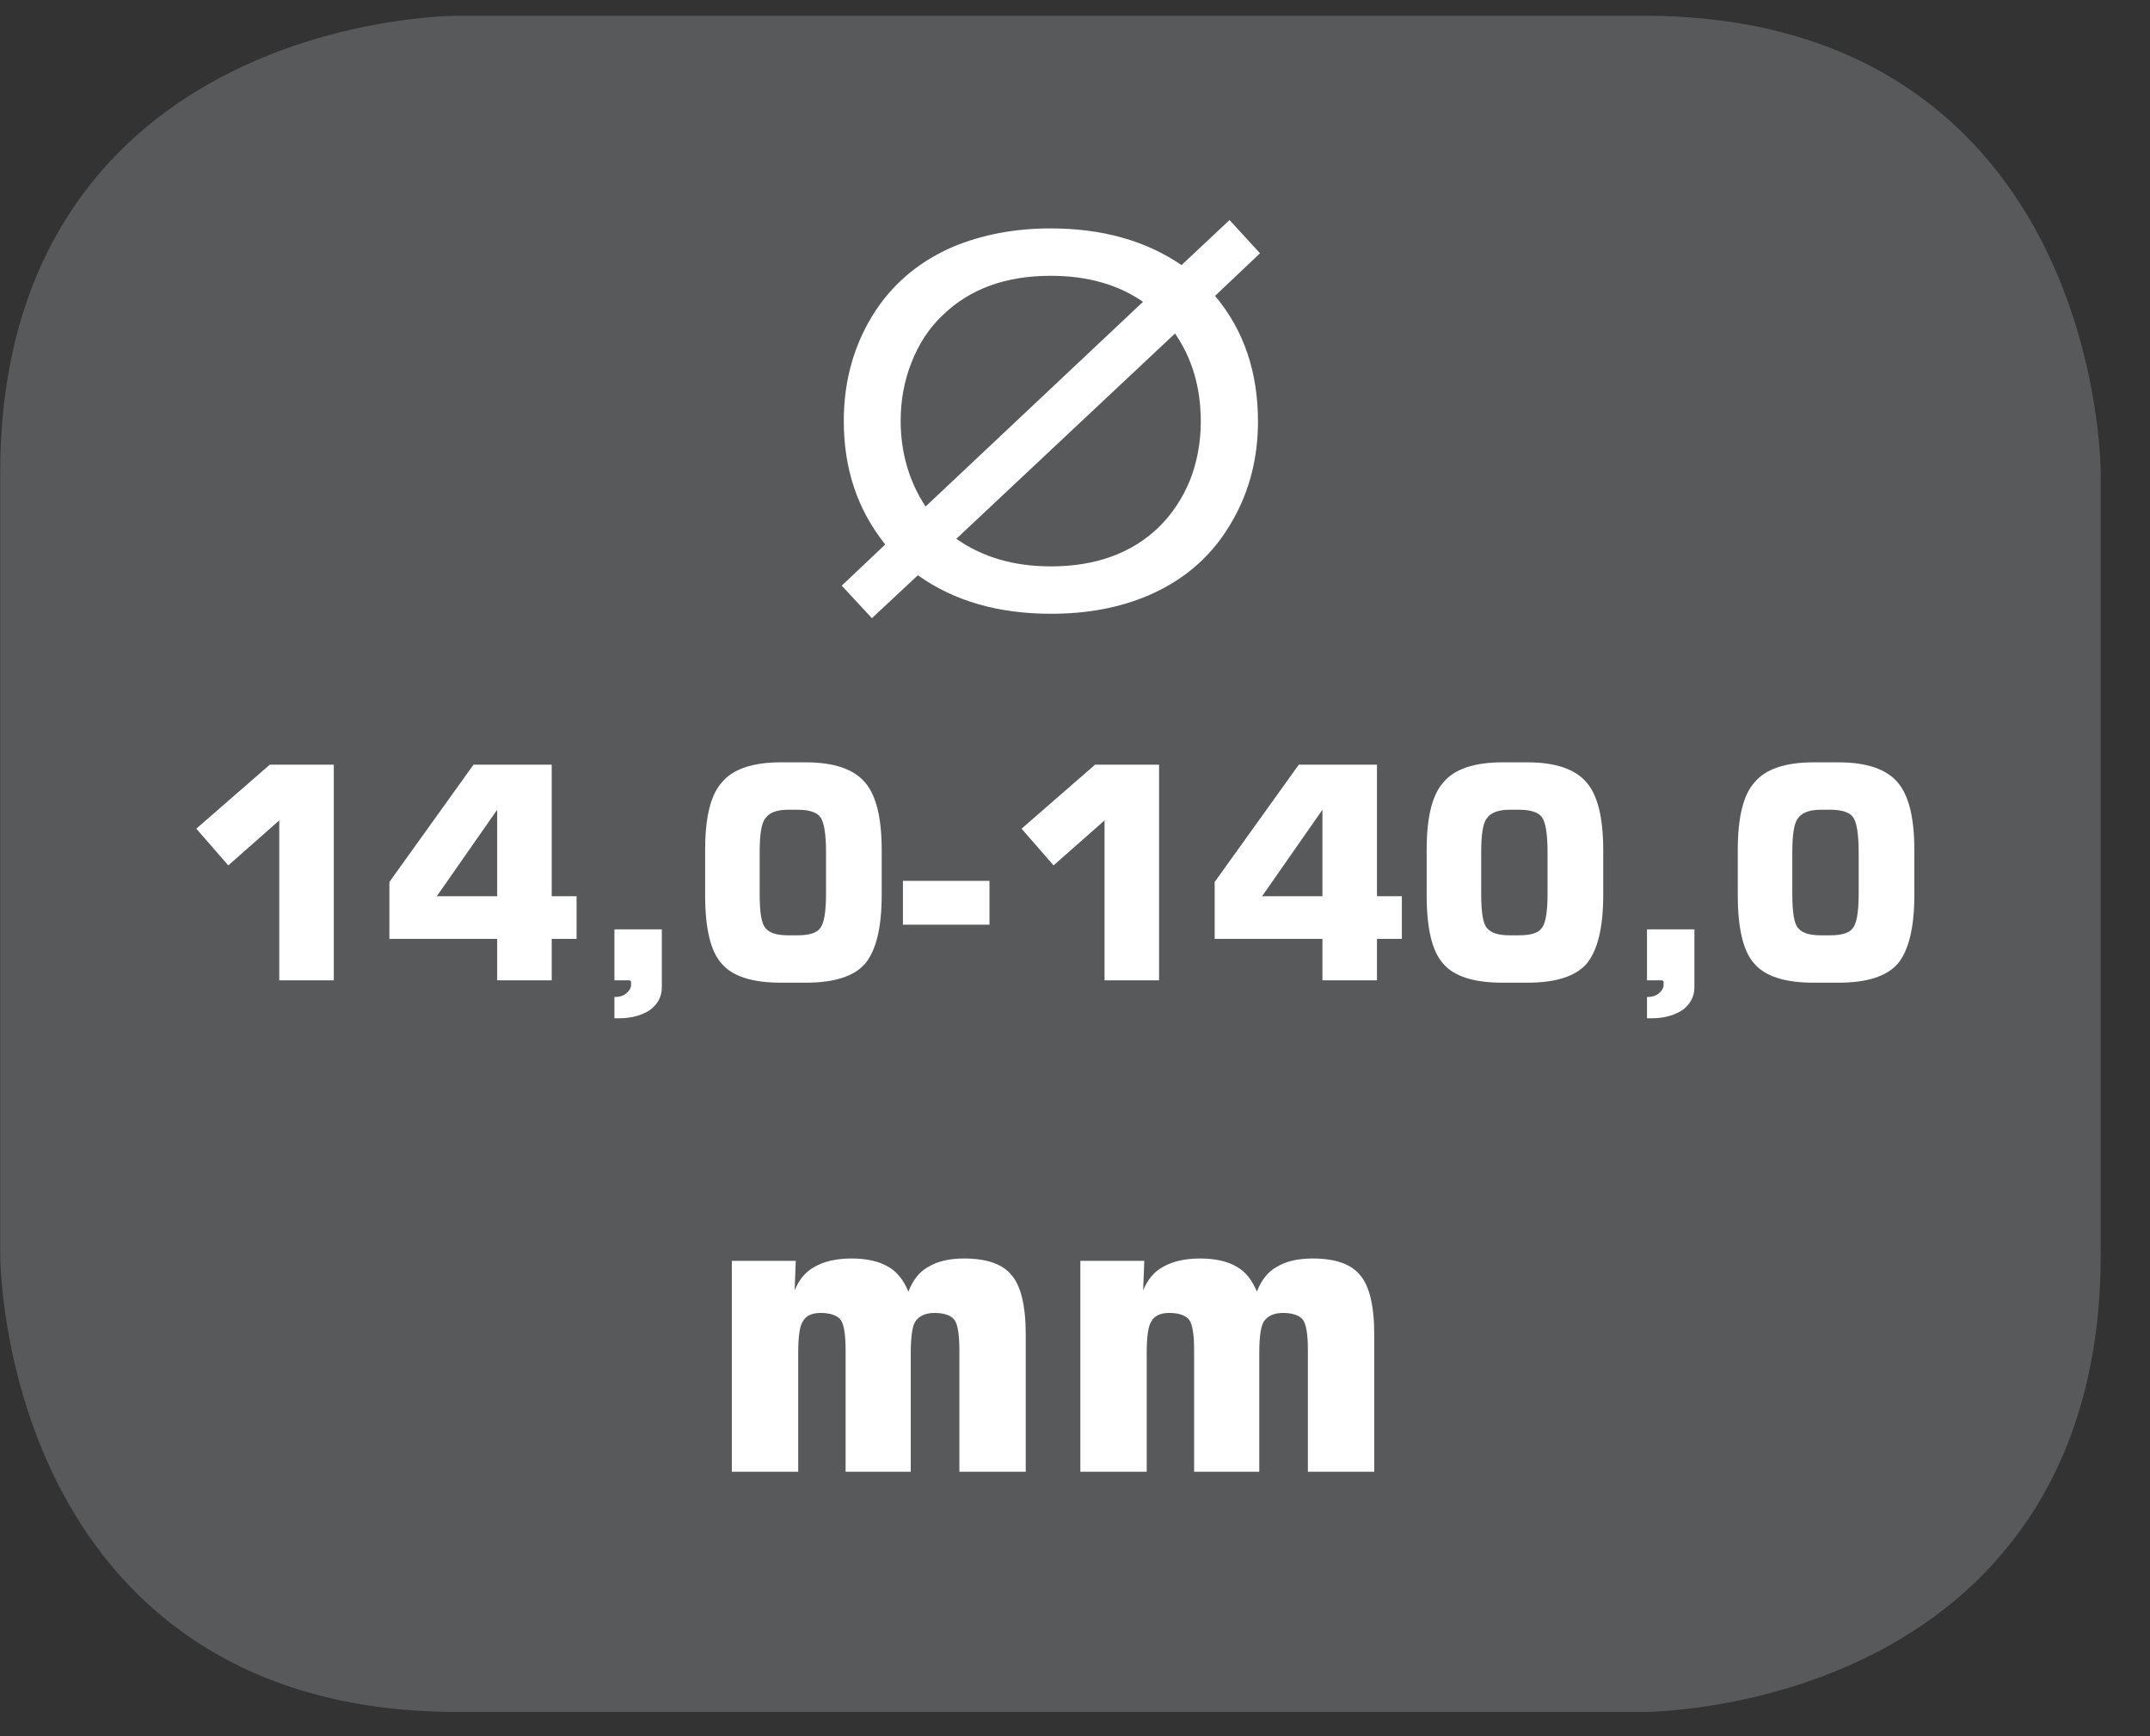
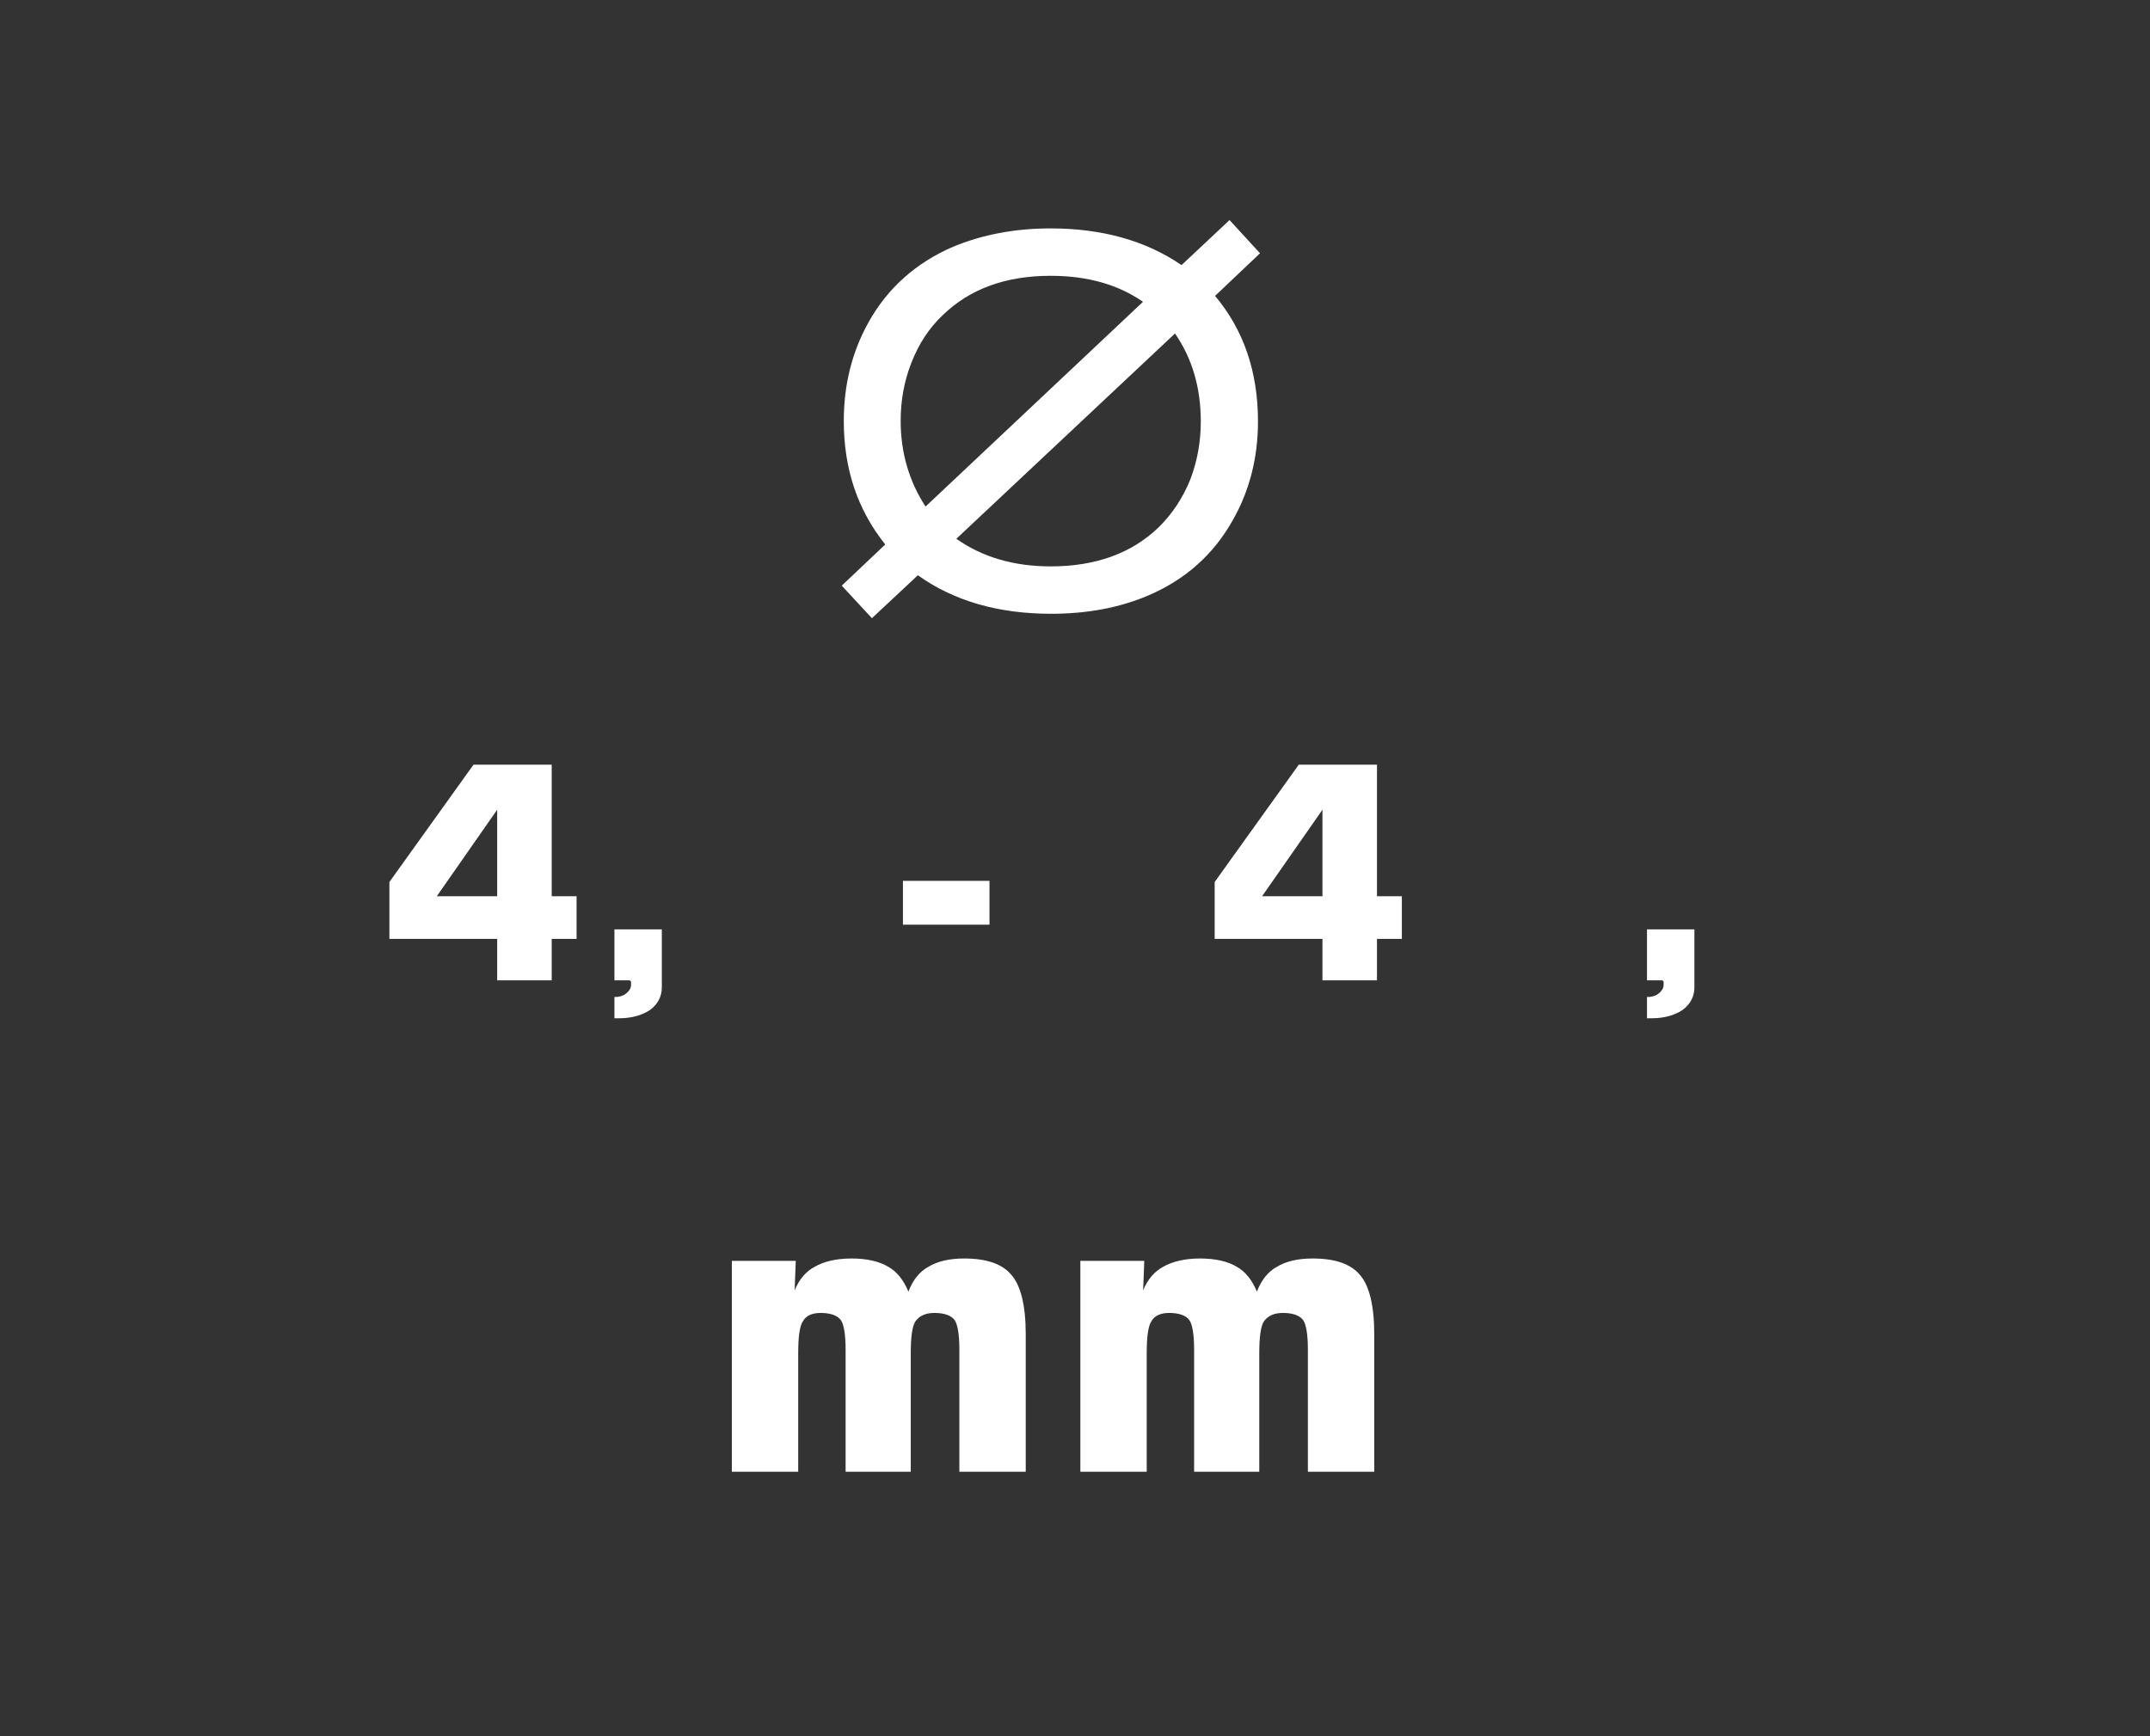
<svg xmlns="http://www.w3.org/2000/svg" xmlns:xlink="http://www.w3.org/1999/xlink" width="28.347pt" height="22.895pt" viewBox="0 0 28.347 22.895" version="1.2">
  <rect x="0" y="0" width="28.347" height="22.895" fill="#333333" stroke="none" />
  <defs>
    <g>
      <symbol overflow="visible" id="glyph0-0">
-         <path style="stroke:none;" d="M 0.188 0.688 L 0.188 -2.75 L 2.141 -2.75 L 2.141 0.688 Z M 0.406 0.469 L 1.938 0.469 L 1.938 -2.531 L 0.406 -2.531 Z M 0.406 0.469 " />
-       </symbol>
+         </symbol>
      <symbol overflow="visible" id="glyph0-1">
-         <path style="stroke:none;" d="M 0.328 -2 L 1.297 -2.844 L 2.141 -2.844 L 2.141 0 L 1.422 0 L 1.422 -2.109 L 0.75 -1.516 Z M 0.328 -2 " />
-       </symbol>
+         </symbol>
      <symbol overflow="visible" id="glyph0-2">
        <path style="stroke:none;" d="M 0.766 -1.109 L 1.562 -1.109 L 1.562 -2.25 Z M 0.141 -0.547 L 0.141 -1.297 L 1.25 -2.844 L 2.281 -2.844 L 2.281 -1.109 L 2.609 -1.109 L 2.609 -0.547 L 2.281 -0.547 L 2.281 0 L 1.562 0 L 1.562 -0.547 Z M 0.141 -0.547 " />
      </symbol>
      <symbol overflow="visible" id="glyph0-3">
        <path style="stroke:none;" d="M 0.375 0 L 0.375 -0.672 L 1 -0.672 L 1 0.094 C 1 0.215 0.945 0.316 0.844 0.391 C 0.738 0.461 0.602 0.5 0.438 0.5 L 0.375 0.5 L 0.375 0.219 L 0.391 0.219 C 0.449 0.219 0.5 0.199 0.531 0.172 C 0.57 0.141 0.594 0.102 0.594 0.062 C 0.594 0.039 0.594 0.023 0.594 0.016 C 0.594 0.016 0.586 0.008 0.578 0 Z M 0.375 0 " />
      </symbol>
      <symbol overflow="visible" id="glyph0-4">
-         <path style="stroke:none;" d="M 0.922 -1.688 L 0.922 -1.141 C 0.922 -0.898 0.945 -0.746 1 -0.688 C 1.051 -0.625 1.148 -0.594 1.297 -0.594 L 1.422 -0.594 C 1.574 -0.594 1.676 -0.625 1.719 -0.688 C 1.77 -0.746 1.797 -0.898 1.797 -1.141 L 1.797 -1.688 C 1.797 -1.934 1.77 -2.094 1.719 -2.156 C 1.676 -2.215 1.574 -2.25 1.422 -2.25 L 1.297 -2.25 C 1.148 -2.25 1.051 -2.211 1 -2.141 C 0.945 -2.078 0.922 -1.926 0.922 -1.688 Z M 0.203 -1.719 C 0.203 -2.145 0.273 -2.441 0.422 -2.609 C 0.566 -2.785 0.828 -2.875 1.203 -2.875 L 1.531 -2.875 C 1.902 -2.875 2.164 -2.785 2.312 -2.609 C 2.457 -2.441 2.531 -2.145 2.531 -1.719 L 2.531 -1.125 C 2.531 -0.695 2.457 -0.395 2.312 -0.219 C 2.164 -0.051 1.902 0.031 1.531 0.031 L 1.203 0.031 C 0.828 0.031 0.566 -0.051 0.422 -0.219 C 0.273 -0.383 0.203 -0.688 0.203 -1.125 Z M 0.203 -1.719 " />
-       </symbol>
+         </symbol>
      <symbol overflow="visible" id="glyph0-5">
        <path style="stroke:none;" d="M 0.078 -0.734 L 0.078 -1.312 L 1.219 -1.312 L 1.219 -0.734 Z M 0.078 -0.734 " />
      </symbol>
      <symbol overflow="visible" id="glyph1-0">
        <path style="stroke:none;" d="M 0.266 0.953 L 0.266 -3.812 L 2.969 -3.812 L 2.969 0.953 Z M 0.578 0.656 L 2.672 0.656 L 2.672 -3.516 L 0.578 -3.516 Z M 0.578 0.656 " />
      </symbol>
      <symbol overflow="visible" id="glyph1-1">
        <path style="stroke:none;" d="M 0.391 0 L 0.391 -2.781 L 1.234 -2.781 L 1.219 -2.391 C 1.277 -2.535 1.367 -2.641 1.484 -2.703 C 1.605 -2.773 1.77 -2.812 1.969 -2.812 C 2.176 -2.812 2.336 -2.773 2.453 -2.703 C 2.566 -2.641 2.656 -2.527 2.719 -2.375 C 2.777 -2.527 2.867 -2.641 2.984 -2.703 C 3.098 -2.773 3.254 -2.812 3.453 -2.812 C 3.754 -2.812 3.961 -2.738 4.078 -2.594 C 4.199 -2.457 4.266 -2.195 4.266 -1.812 L 4.266 0 L 3.391 0 L 3.391 -1.609 C 3.391 -1.816 3.367 -1.945 3.328 -2 C 3.285 -2.059 3.195 -2.094 3.062 -2.094 C 2.945 -2.094 2.863 -2.055 2.812 -1.984 C 2.77 -1.922 2.75 -1.777 2.75 -1.562 L 2.75 0 L 1.891 0 L 1.891 -1.609 C 1.891 -1.816 1.867 -1.945 1.828 -2 C 1.785 -2.059 1.695 -2.094 1.562 -2.094 C 1.445 -2.094 1.367 -2.055 1.328 -1.984 C 1.285 -1.922 1.266 -1.777 1.266 -1.562 L 1.266 0 Z M 0.391 0 " />
      </symbol>
    </g>
    <clipPath id="clip1">
      <path d="M 0 0.207 L 27.707 0.207 L 27.707 22.586 L 0 22.586 Z M 0 0.207 " />
    </clipPath>
  </defs>
  <g id="surface1">
    <g clip-path="url(#clip1)" clip-rule="nonzero">
-       <path style="fill-rule:nonzero;fill:rgb(34.509%,34.901%,35.686%);fill-opacity:1;stroke-width:1;stroke-linecap:butt;stroke-linejoin:miter;stroke:rgb(34.509%,34.901%,35.686%);stroke-opacity:1;stroke-miterlimit:10;" d="M 0.001 0 C 0.001 0 -5.669 0 -5.669 -5.67 L -5.669 -16.224 C -5.669 -16.224 -5.669 -21.895 0.001 -21.895 L 16.01 -21.895 C 16.01 -21.895 21.677 -21.895 21.677 -16.224 L 21.677 -5.67 C 21.677 -5.67 21.677 0 16.01 0 Z M 0.001 0 " transform="matrix(0.977,0,0,-0.977,6.03,0.696)" />
-     </g>
+       </g>
    <g style="fill:rgb(100%,100%,100%);fill-opacity:1;">
      <use xlink:href="#glyph0-1" x="2.26" y="12.928" />
      <use xlink:href="#glyph0-2" x="4.993" y="12.928" />
      <use xlink:href="#glyph0-3" x="7.726" y="12.928" />
      <use xlink:href="#glyph0-4" x="9.094" y="12.928" />
      <use xlink:href="#glyph0-5" x="11.827" y="12.928" />
      <use xlink:href="#glyph0-1" x="13.141" y="12.928" />
      <use xlink:href="#glyph0-2" x="15.874" y="12.928" />
      <use xlink:href="#glyph0-4" x="18.607" y="12.928" />
      <use xlink:href="#glyph0-3" x="21.34" y="12.928" />
      <use xlink:href="#glyph0-4" x="22.709" y="12.928" />
    </g>
    <g style="fill:rgb(100%,100%,100%);fill-opacity:1;">
      <use xlink:href="#glyph1-1" x="9.258" y="19.408" />
      <use xlink:href="#glyph1-1" x="13.853" y="19.408" />
    </g>
    <path style=" stroke:none;fill-rule:nonzero;fill:rgb(100%,100%,100%);fill-opacity:1;" d="M 13.859 8.094 C 14.328 8.094 14.758 8.016 15.141 7.852 C 15.633 7.641 16.004 7.309 16.258 6.852 C 16.477 6.465 16.586 6.031 16.586 5.559 C 16.586 4.898 16.395 4.348 16.02 3.902 L 16.613 3.34 L 16.211 2.902 L 15.578 3.496 C 15.105 3.172 14.527 3.012 13.852 3.012 C 13.379 3.012 12.953 3.094 12.566 3.254 C 12.078 3.465 11.703 3.797 11.449 4.254 C 11.234 4.641 11.125 5.074 11.125 5.551 C 11.125 6.18 11.305 6.723 11.672 7.18 L 11.098 7.723 L 11.496 8.152 L 12.102 7.586 C 12.578 7.926 13.164 8.094 13.859 8.094 M 15.492 4.398 C 15.719 4.727 15.832 5.113 15.832 5.559 C 15.832 5.828 15.785 6.082 15.695 6.32 C 15.594 6.57 15.453 6.781 15.273 6.957 C 14.918 7.297 14.445 7.469 13.855 7.469 C 13.367 7.469 12.953 7.348 12.609 7.105 Z M 11.875 5.551 C 11.875 5.277 11.922 5.023 12.016 4.785 C 12.113 4.535 12.25 4.324 12.434 4.152 C 12.789 3.809 13.262 3.637 13.852 3.637 C 14.332 3.637 14.738 3.75 15.07 3.98 L 12.203 6.68 C 11.984 6.344 11.875 5.965 11.875 5.551 " />
  </g>
</svg>